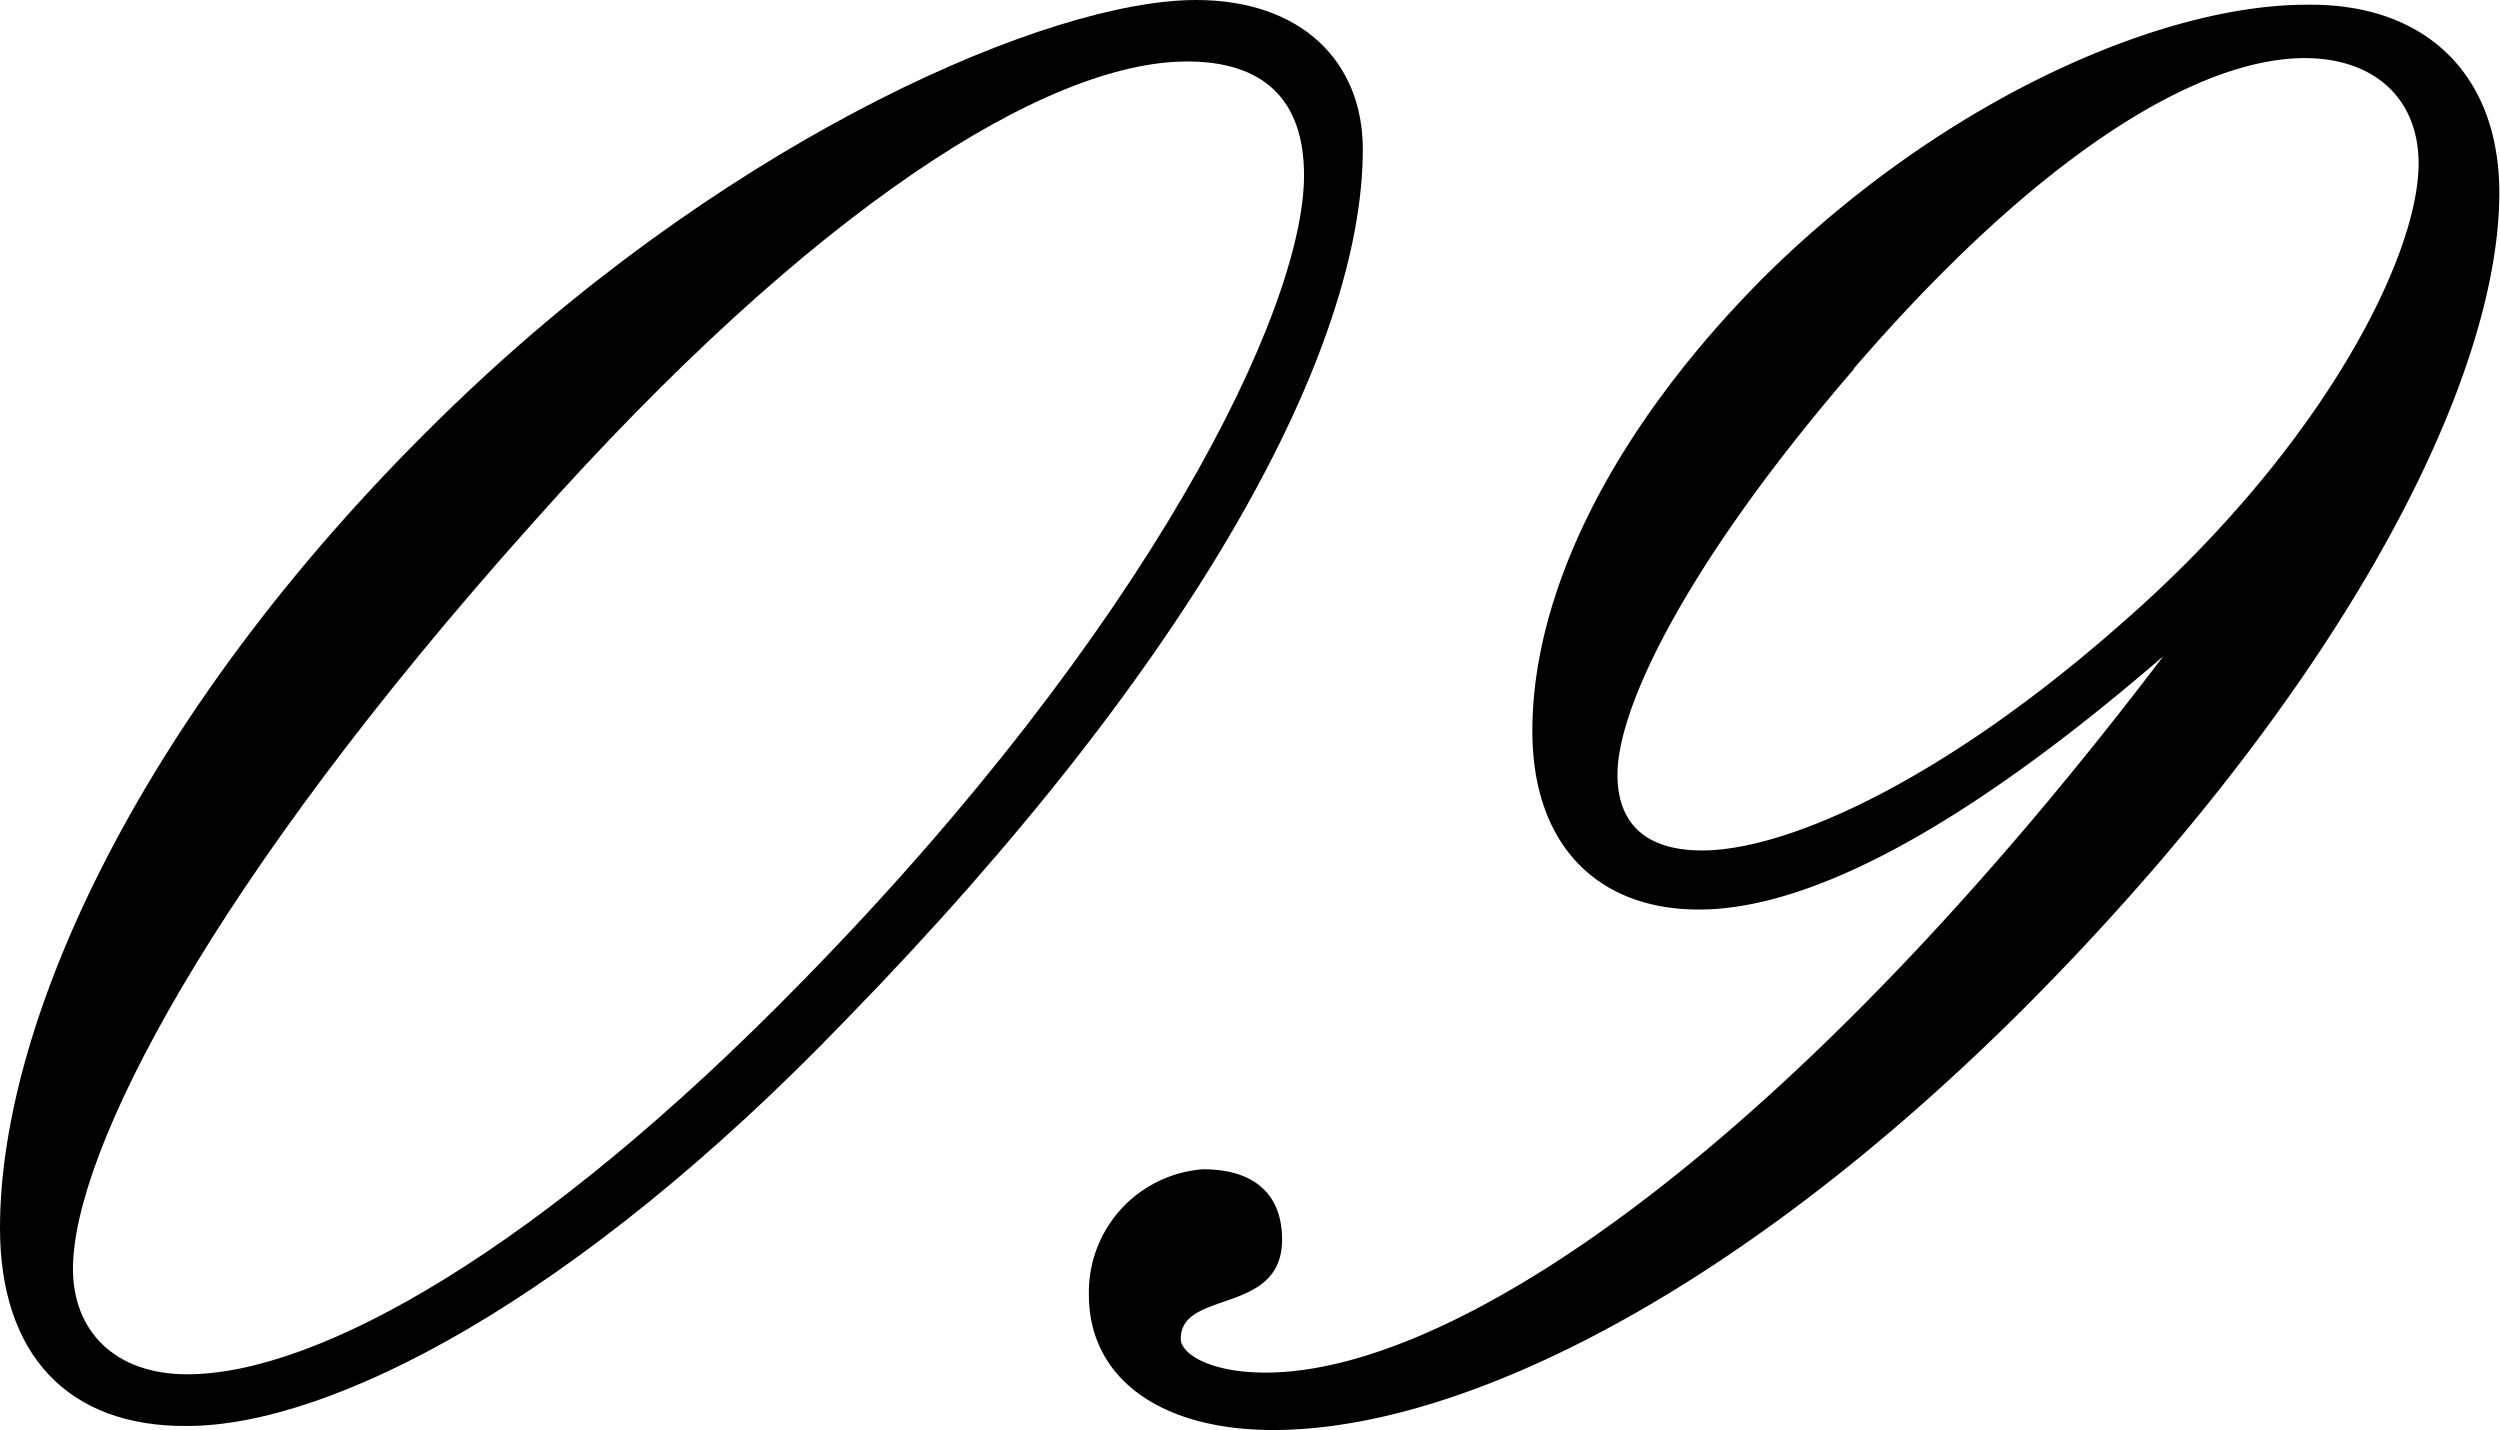
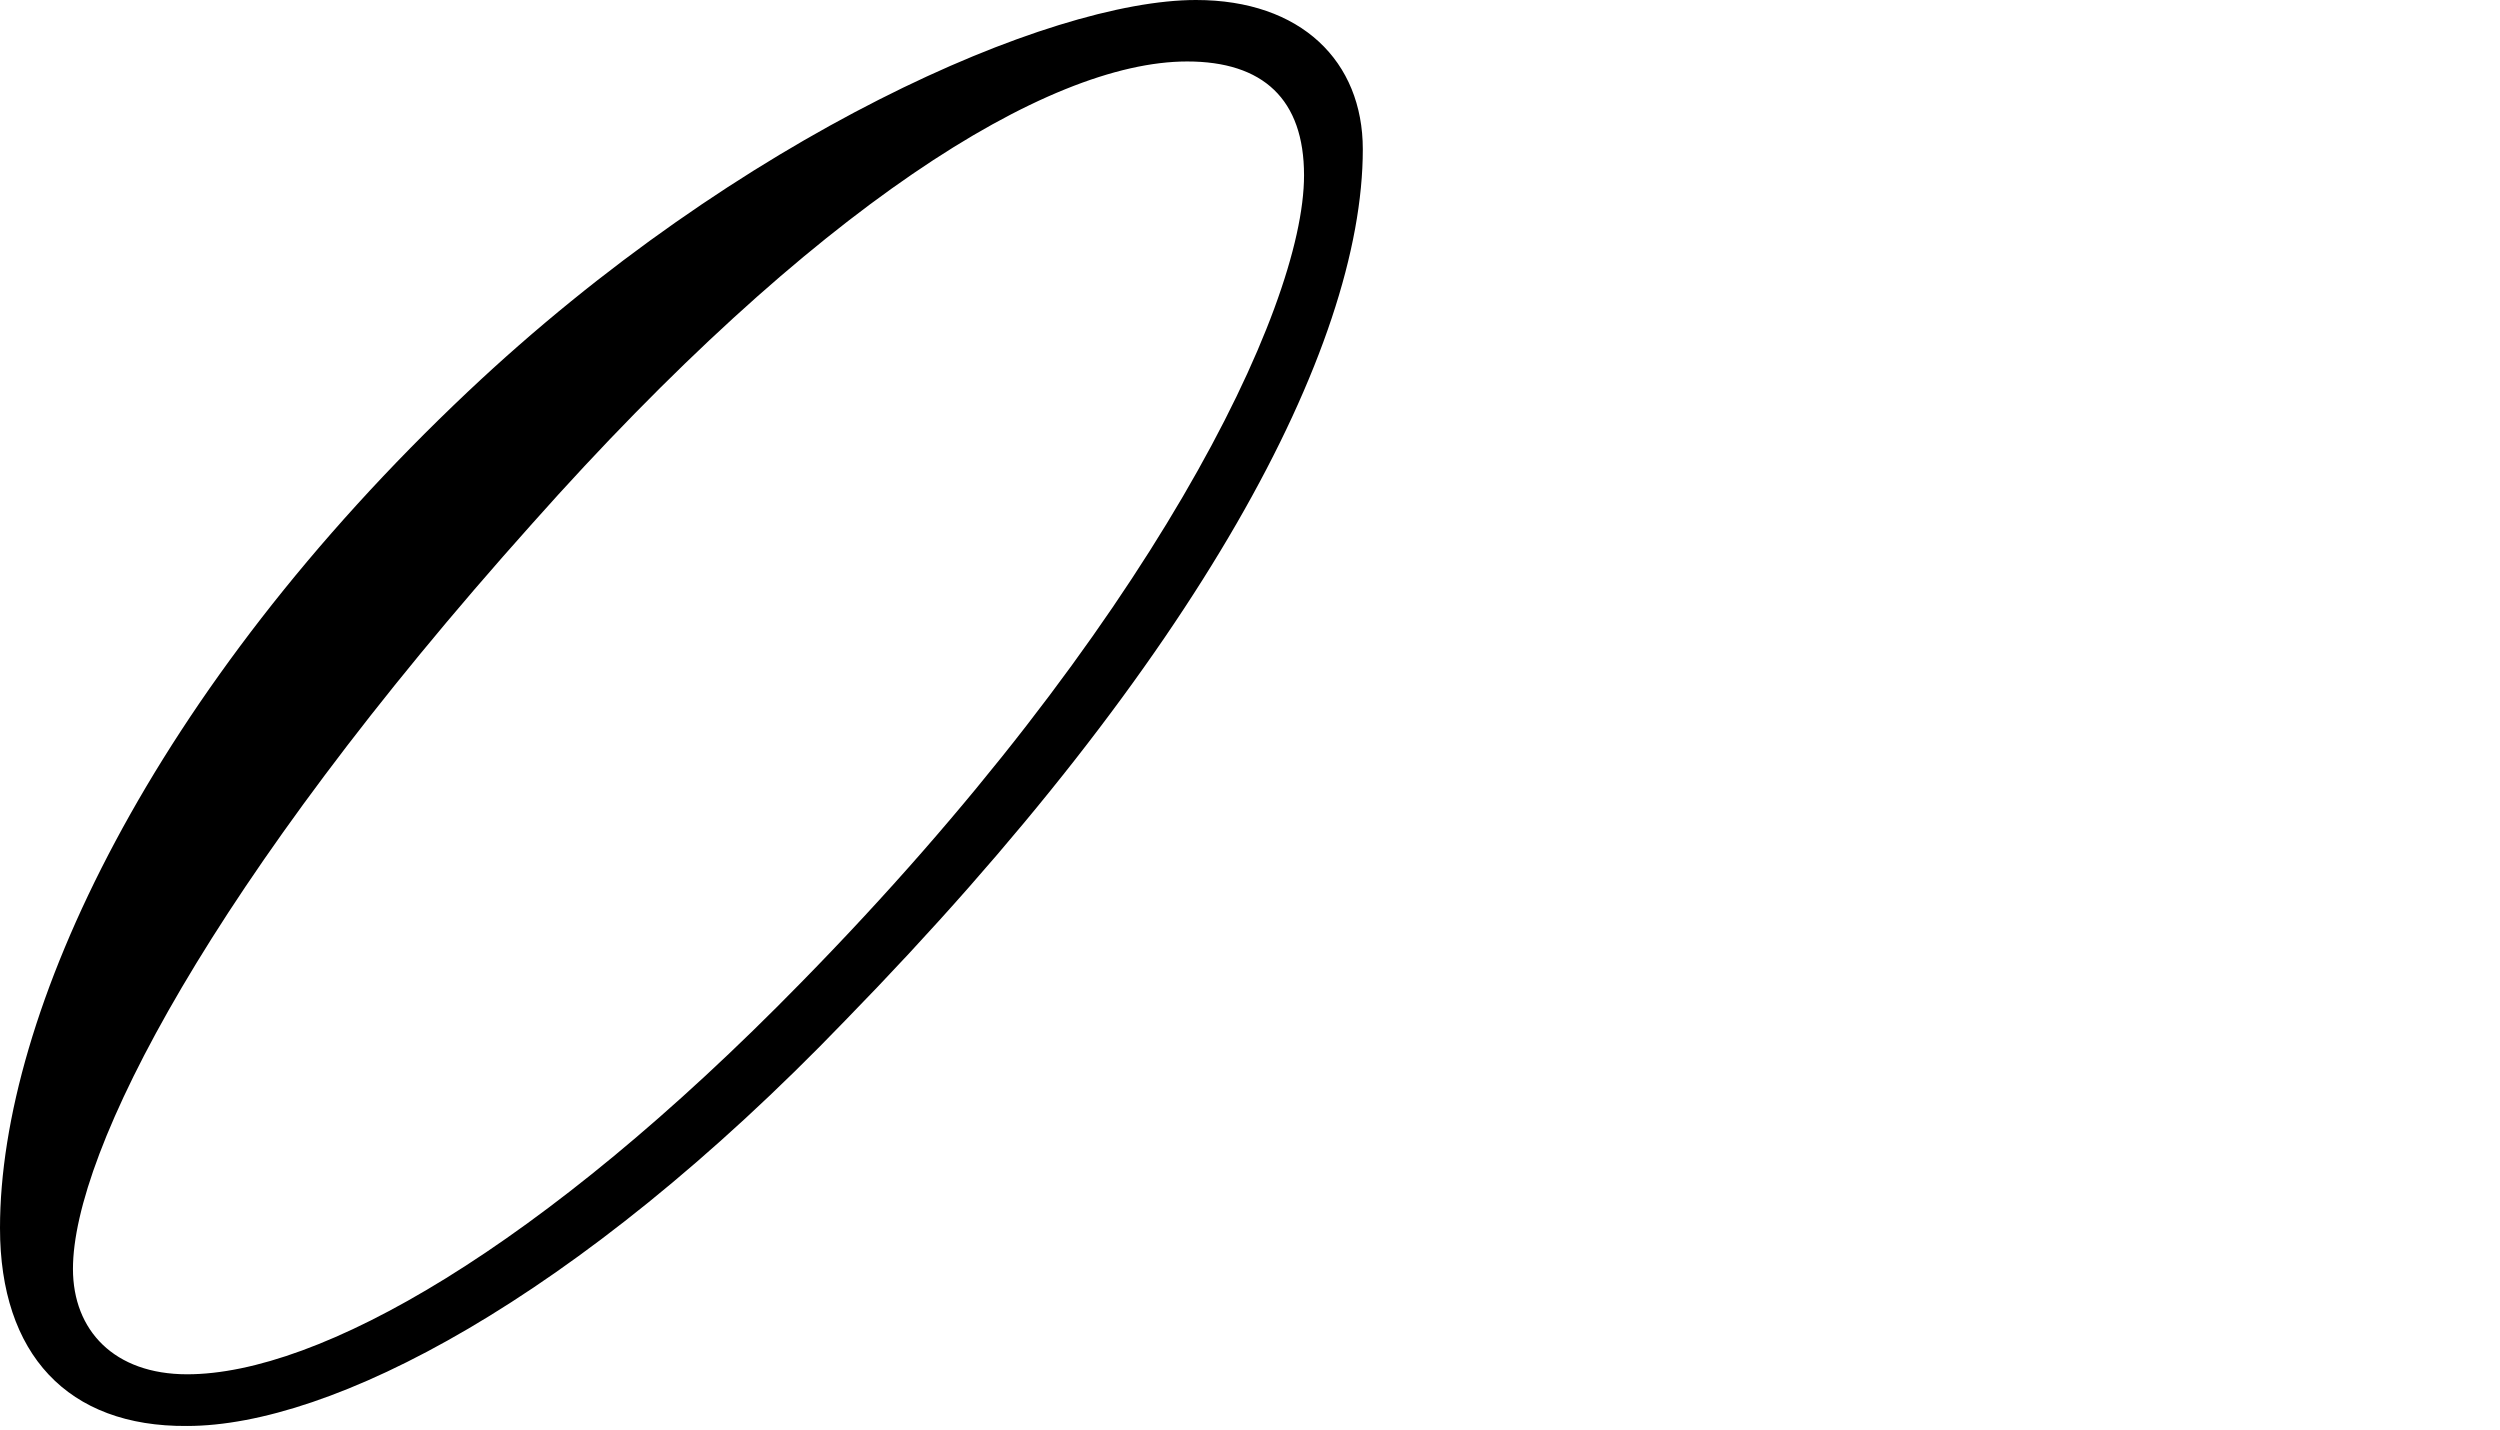
<svg xmlns="http://www.w3.org/2000/svg" viewBox="0 0 74.02 42.34">
  <title>アセット 10</title>
  <g id="レイヤー_2" data-name="レイヤー 2">
    <g id="デザイン">
      <path d="M13.85,11.6C21.9,4,31.08,0,35.41,0c3.12,0,4.94,1.82,4.94,4.42,0,5.88-4.85,15.06-15.33,25.8-8,8.31-15.24,12-19.48,12C2,42.25,0,40.09,0,36.36,0,30,4.5,20.43,13.85,11.6Zm1.91,3.9C6.23,26.15,2.16,34.11,2.16,37.57c0,1.82,1.22,3.12,3.38,3.12,3.9,0,10.48-3.72,18.18-11.6C34,18.61,38.61,9.18,38.61,5.19c0-2.25-1.21-3.37-3.46-3.37C31,1.82,24.07,6.15,15.76,15.5Z" />
-       <path d="M50.3,26.93c-3,0-4.93-1.91-4.93-5.29,0-4.06,2.33-8.91,6.92-13.5,5.37-5.28,11.78-8,16-8C71.86.09,74,2.25,74,5.71c0,4.68-3.29,12-10.3,20.09-9.78,11.26-19.65,16.54-26,16.54-3.38,0-5.46-1.56-5.46-4a3.65,3.65,0,0,1,3.38-3.72c1.56,0,2.34.78,2.34,2.08,0,2.25-3,1.47-3,2.94,0,.44.86,1,2.51,1,5.71,0,15.67-6.84,26.58-21.21C58.18,24.5,53.59,26.93,50.3,26.93Zm4.59-16c-4.93,5.71-7,10-7,12,0,1.48.86,2.25,2.51,2.25,2.51,0,7.18-2.07,12.55-6.84,5.8-5.1,8.66-10.73,8.66-13.5,0-1.91-1.3-3.12-3.38-3.12C65,1.73,60.26,4.68,54.89,10.91Z" />
    </g>
  </g>
</svg>